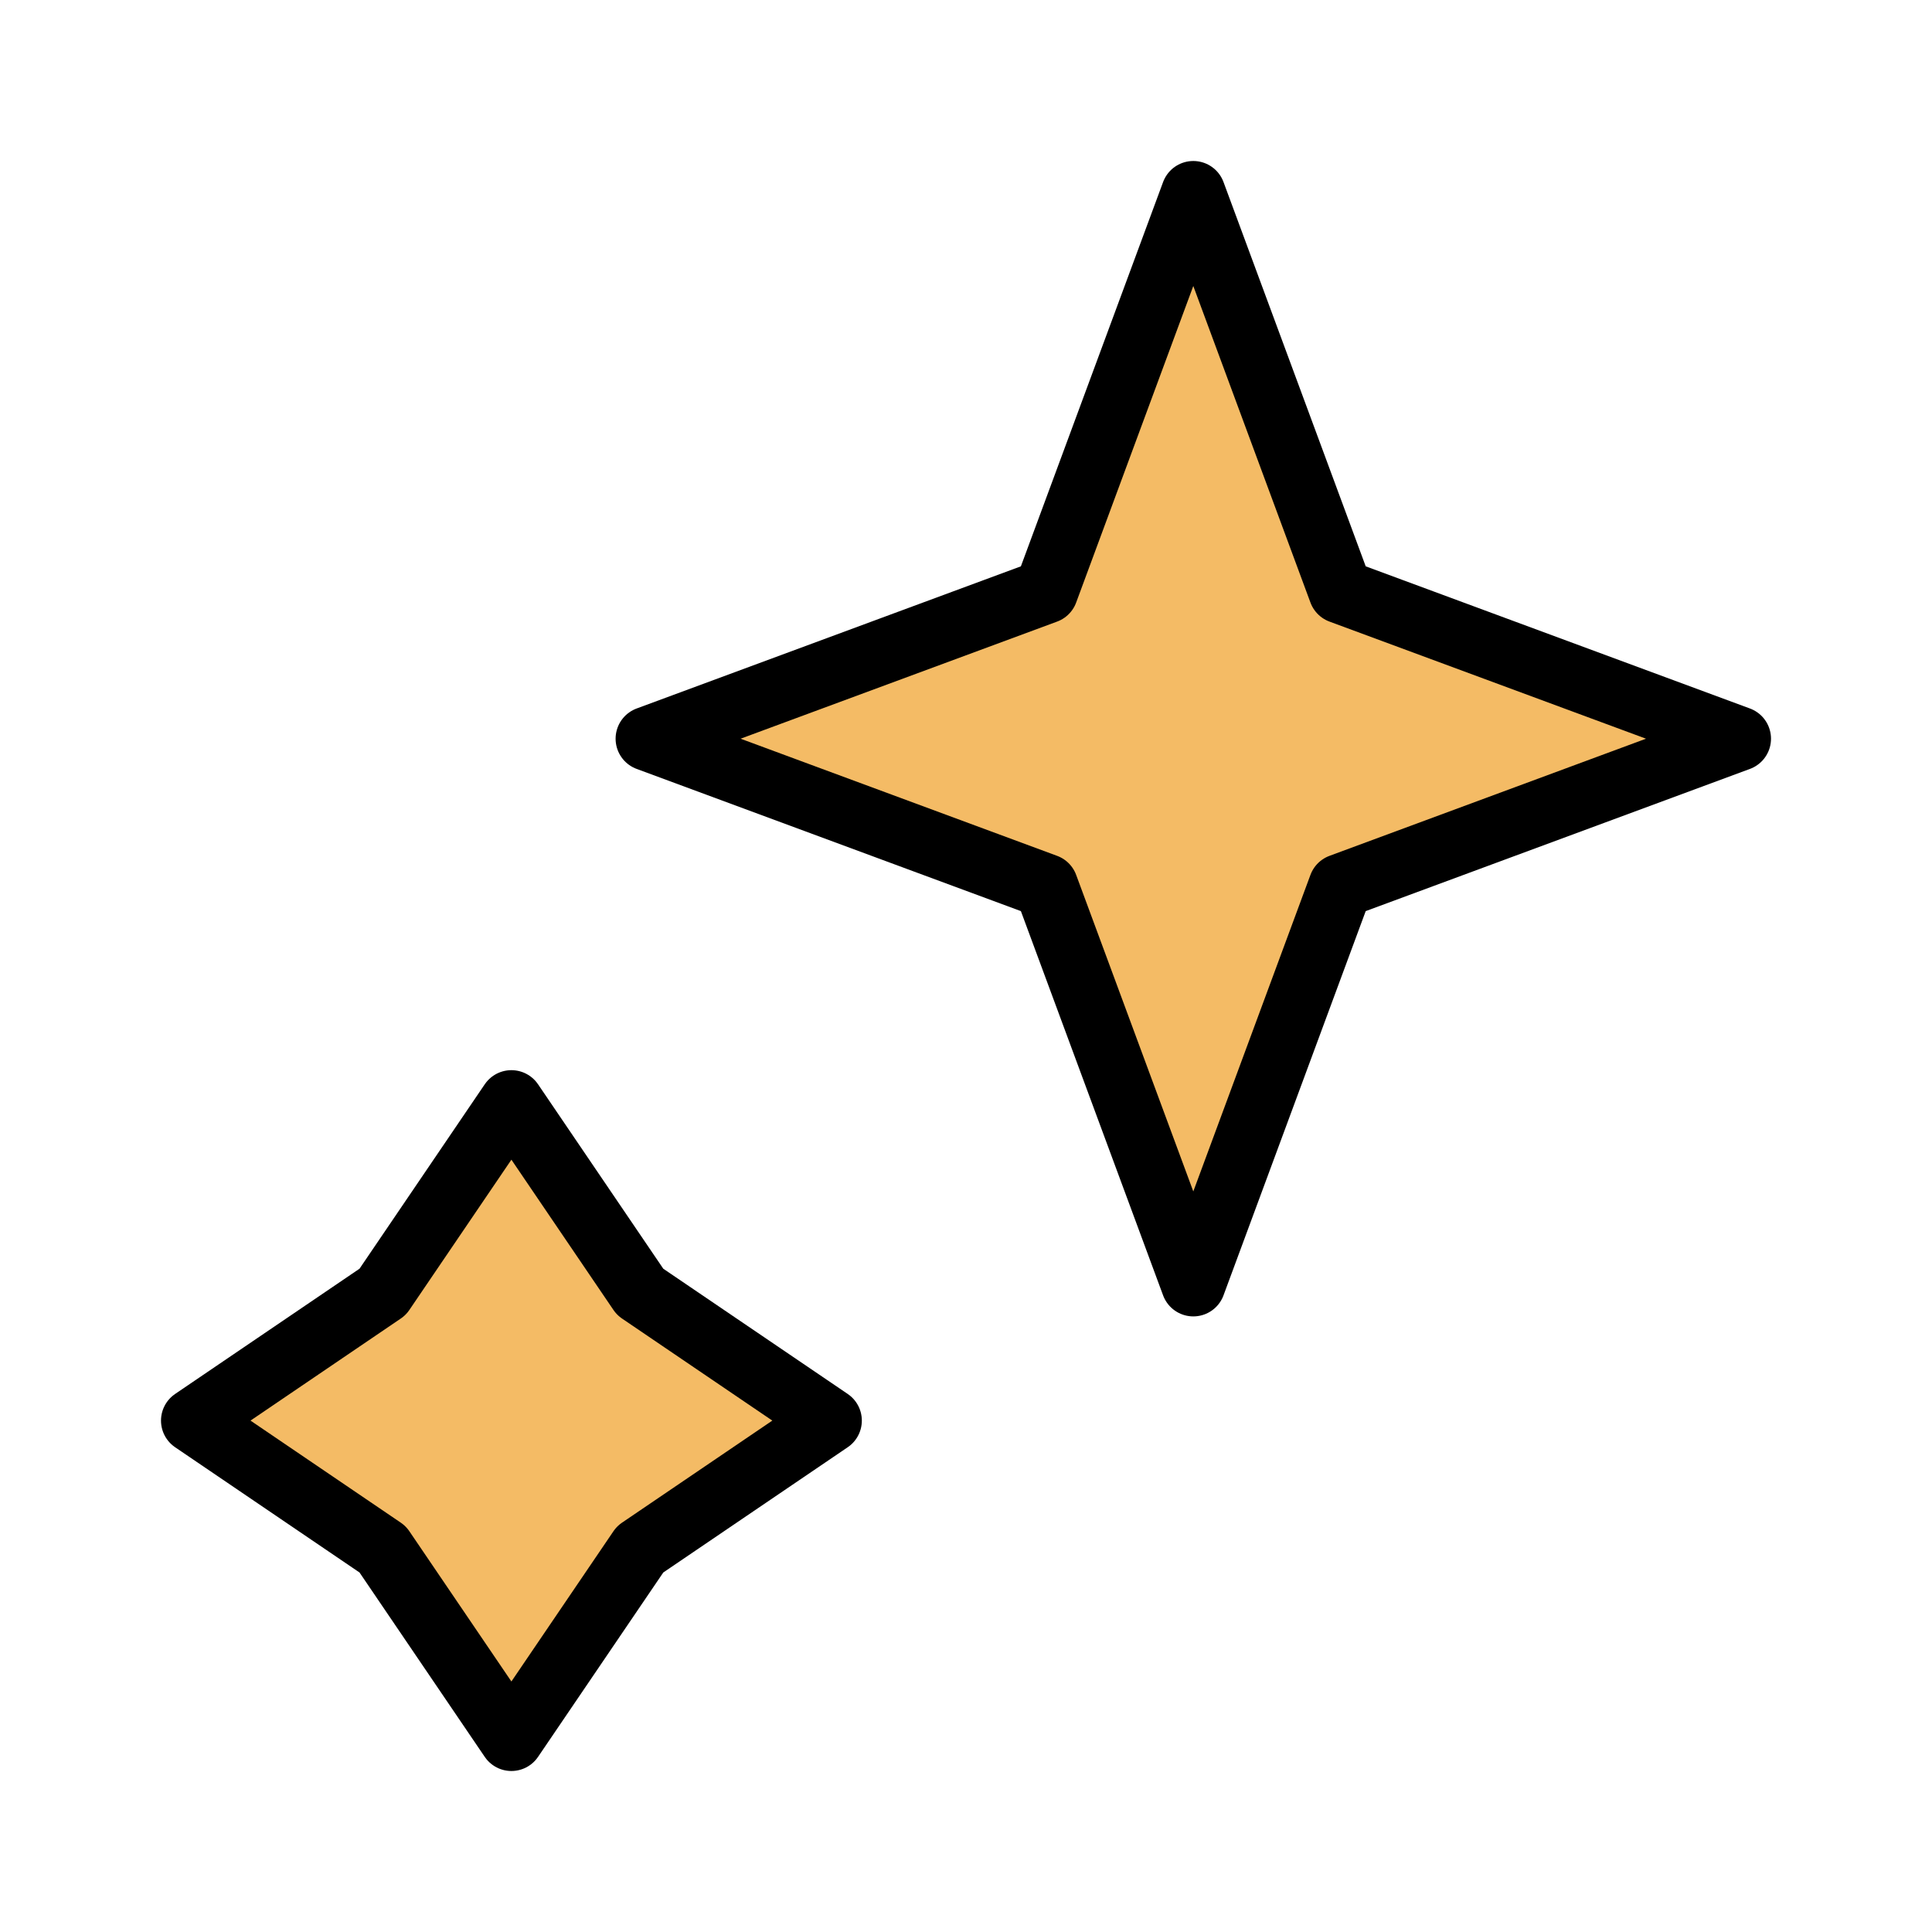
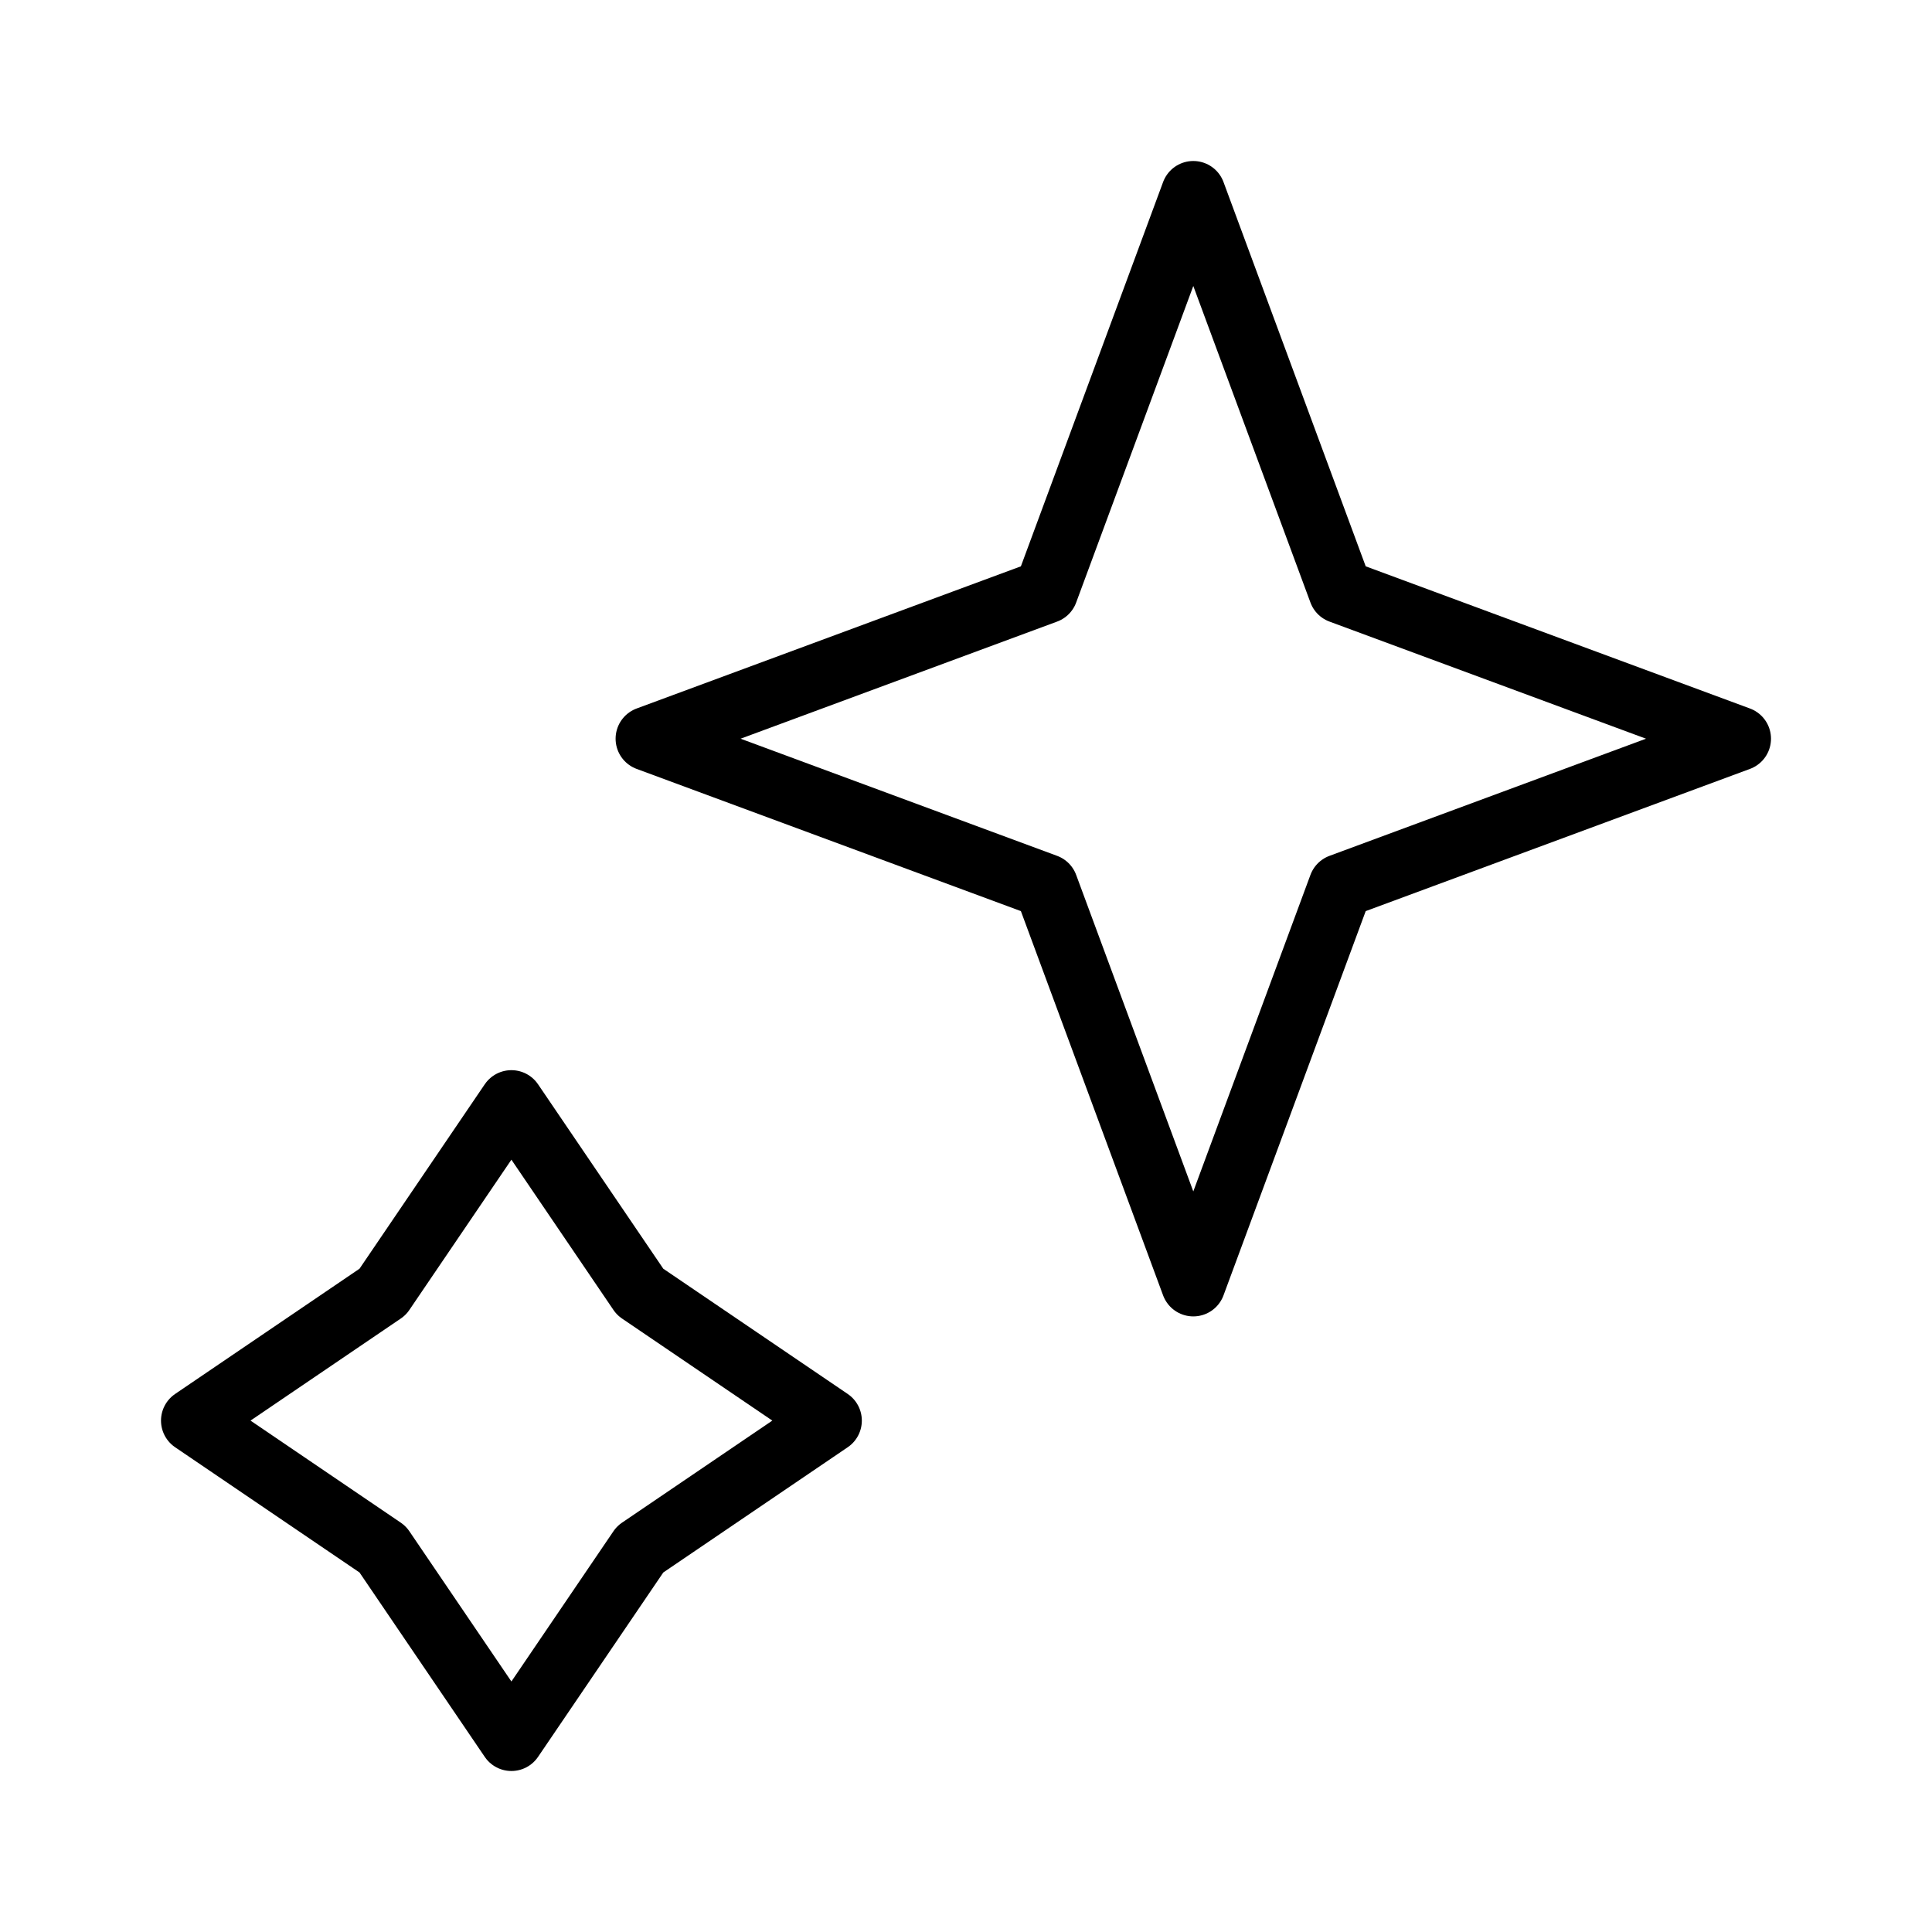
<svg xmlns="http://www.w3.org/2000/svg" width="60" height="60" viewBox="0 0 60 60" fill="none">
-   <path d="M37.059 6L41.635 18.366L54 22.941L41.635 27.517L37.059 39.882L32.483 27.517L20.118 22.941L32.483 18.366L37.059 6Z" fill="#F4BB65" />
-   <path d="M15.882 34.235L19.879 40.121L25.765 44.118L19.879 48.115L15.882 54L11.885 48.115L6 44.118L11.885 40.121L15.882 34.235Z" fill="#F4BB65" />
  <path d="M37.059 6L41.635 18.366L54 22.941L41.635 27.517L37.059 39.882L32.483 27.517L20.118 22.941L32.483 18.366L37.059 6Z" stroke="black" stroke-width="2" stroke-linejoin="round" />
  <path d="M15.882 34.235L19.879 40.121L25.765 44.118L19.879 48.115L15.882 54L11.885 48.115L6 44.118L11.885 40.121L15.882 34.235Z" stroke="black" stroke-width="2" stroke-linejoin="round" />
</svg>